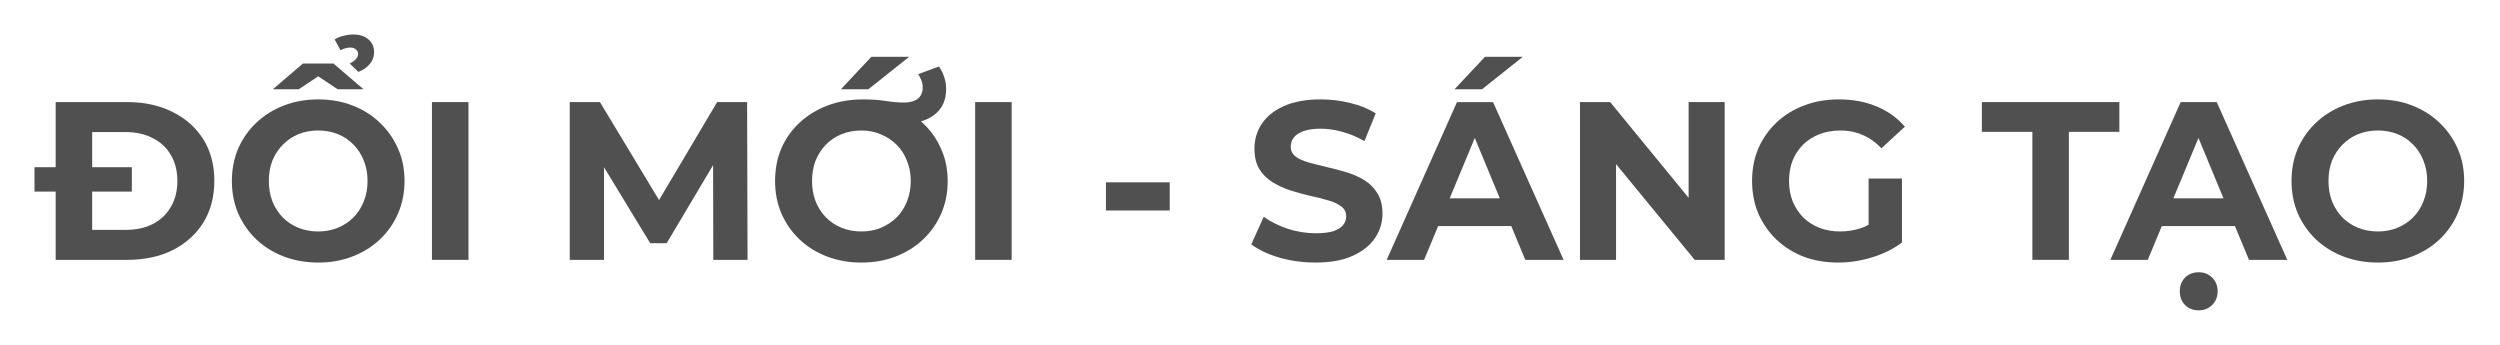
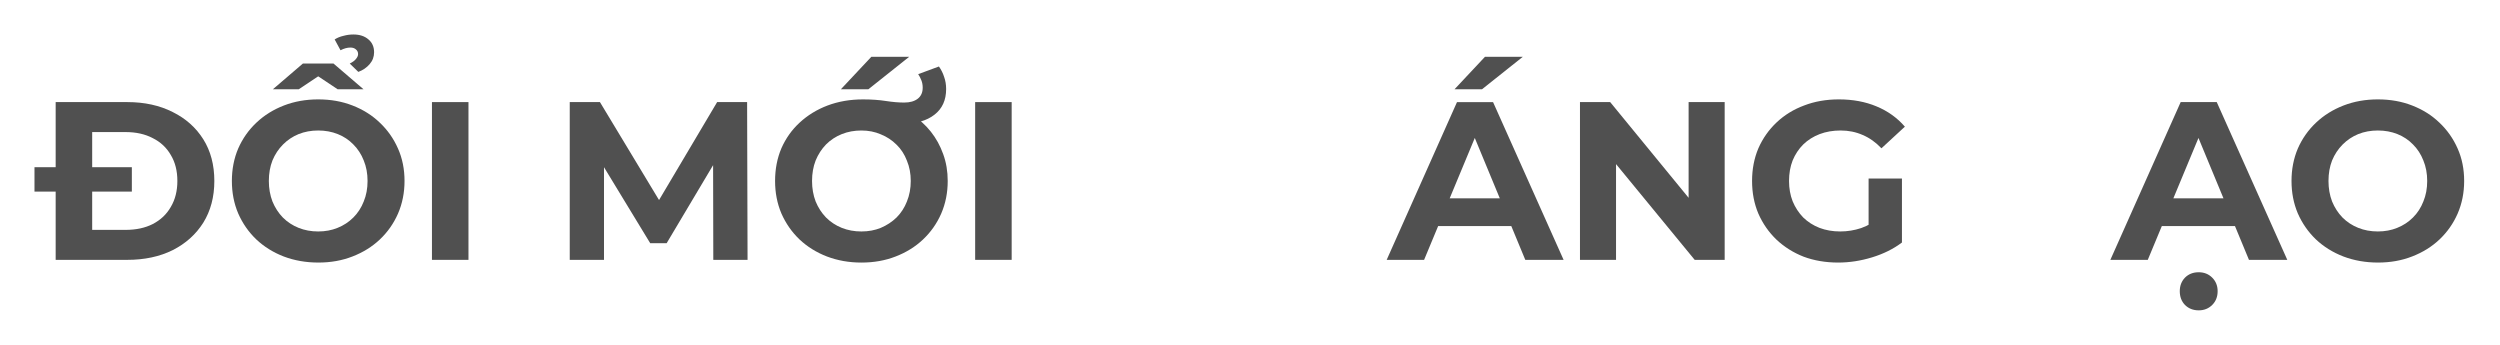
<svg xmlns="http://www.w3.org/2000/svg" width="290" height="40" viewBox="0 0 290 40" fill="none">
  <g filter="url(#filter0_d_15867_2558)">
    <path d="M275.856 26.457C274.409 26.457 273.067 26.222 271.829 25.751C270.609 25.281 269.546 24.619 268.64 23.765C267.751 22.91 267.054 21.908 266.548 20.758C266.06 19.608 265.816 18.353 265.816 16.993C265.816 15.634 266.06 14.379 266.548 13.229C267.054 12.078 267.76 11.076 268.666 10.222C269.572 9.368 270.636 8.706 271.856 8.235C273.076 7.765 274.4 7.529 275.829 7.529C277.276 7.529 278.601 7.765 279.803 8.235C281.023 8.706 282.078 9.368 282.967 10.222C283.873 11.076 284.579 12.078 285.084 13.229C285.59 14.361 285.842 15.616 285.842 16.993C285.842 18.353 285.59 19.616 285.084 20.784C284.579 21.934 283.873 22.937 282.967 23.791C282.078 24.627 281.023 25.281 279.803 25.751C278.601 26.222 277.285 26.457 275.856 26.457ZM275.829 22.849C276.649 22.849 277.398 22.71 278.078 22.431C278.775 22.152 279.385 21.752 279.908 21.229C280.431 20.706 280.832 20.087 281.11 19.372C281.407 18.658 281.555 17.865 281.555 16.993C281.555 16.122 281.407 15.329 281.11 14.614C280.832 13.9 280.431 13.281 279.908 12.758C279.402 12.235 278.801 11.834 278.104 11.555C277.407 11.277 276.649 11.137 275.829 11.137C275.01 11.137 274.252 11.277 273.555 11.555C272.875 11.834 272.274 12.235 271.751 12.758C271.228 13.281 270.819 13.9 270.522 14.614C270.243 15.329 270.104 16.122 270.104 16.993C270.104 17.847 270.243 18.64 270.522 19.372C270.819 20.087 271.219 20.706 271.725 21.229C272.248 21.752 272.858 22.152 273.555 22.431C274.252 22.71 275.01 22.849 275.829 22.849Z" fill="#505050" />
    <path d="M244.802 26.143L252.959 7.843H257.142L265.325 26.143H260.88L254.187 9.987H255.861L249.142 26.143H244.802ZM248.88 22.222L250.004 19.006H259.416L260.566 22.222H248.88ZM255.05 32C254.405 32 253.874 31.79 253.455 31.372C253.054 30.954 252.854 30.422 252.854 29.777C252.854 29.15 253.054 28.627 253.455 28.209C253.874 27.79 254.405 27.581 255.05 27.581C255.678 27.581 256.2 27.79 256.619 28.209C257.037 28.627 257.246 29.15 257.246 29.777C257.246 30.422 257.037 30.954 256.619 31.372C256.2 31.79 255.678 32 255.05 32Z" fill="#505050" />
-     <path d="M235.755 26.143V11.294H229.898V7.843H245.846V11.294H239.99V26.143H235.755Z" fill="#505050" />
    <path d="M213.227 26.457C211.78 26.457 210.447 26.231 209.227 25.778C208.025 25.307 206.97 24.645 206.064 23.791C205.175 22.937 204.478 21.934 203.972 20.784C203.484 19.634 203.24 18.37 203.24 16.993C203.24 15.616 203.484 14.353 203.972 13.203C204.478 12.052 205.184 11.05 206.09 10.196C206.996 9.342 208.059 8.688 209.279 8.235C210.499 7.765 211.841 7.529 213.306 7.529C214.926 7.529 216.382 7.799 217.672 8.34C218.979 8.88 220.077 9.664 220.966 10.693L218.247 13.203C217.584 12.505 216.861 11.991 216.077 11.66C215.292 11.311 214.438 11.137 213.515 11.137C212.626 11.137 211.815 11.277 211.083 11.555C210.351 11.834 209.715 12.235 209.175 12.758C208.652 13.281 208.242 13.9 207.946 14.614C207.667 15.329 207.528 16.122 207.528 16.993C207.528 17.847 207.667 18.632 207.946 19.346C208.242 20.061 208.652 20.688 209.175 21.229C209.715 21.752 210.343 22.152 211.057 22.431C211.789 22.71 212.591 22.849 213.462 22.849C214.299 22.849 215.109 22.719 215.894 22.457C216.696 22.178 217.471 21.717 218.221 21.072L220.626 24.131C219.632 24.88 218.473 25.455 217.149 25.856C215.841 26.257 214.534 26.457 213.227 26.457ZM220.626 24.131L216.757 23.581V16.706H220.626V24.131Z" fill="#505050" />
    <path d="M183.277 26.143V7.843H186.781L197.578 21.019H195.879V7.843H200.062V26.143H196.584L185.761 12.967H187.46V26.143H183.277Z" fill="#505050" />
    <path d="M160.855 26.144L169.012 7.844H173.195L181.378 26.144H176.934L170.241 9.988H171.914L165.195 26.144H160.855ZM164.934 22.223L166.058 19.007H175.47L176.62 22.223H164.934ZM168.725 6.354L172.254 2.589H176.646L171.914 6.354H168.725Z" fill="#505050" />
-     <path d="M152.602 26.457C151.138 26.457 149.735 26.266 148.393 25.882C147.051 25.481 145.971 24.967 145.151 24.34L146.589 21.15C147.374 21.708 148.297 22.17 149.36 22.536C150.441 22.884 151.53 23.059 152.628 23.059C153.465 23.059 154.136 22.98 154.642 22.823C155.164 22.649 155.548 22.414 155.792 22.117C156.036 21.821 156.158 21.481 156.158 21.098C156.158 20.61 155.966 20.226 155.583 19.948C155.199 19.651 154.694 19.416 154.066 19.242C153.439 19.05 152.742 18.876 151.975 18.719C151.225 18.544 150.467 18.335 149.7 18.091C148.951 17.847 148.262 17.534 147.635 17.15C147.008 16.767 146.493 16.261 146.093 15.634C145.709 15.006 145.517 14.205 145.517 13.229C145.517 12.183 145.796 11.233 146.354 10.379C146.929 9.508 147.783 8.819 148.916 8.314C150.066 7.791 151.504 7.529 153.23 7.529C154.38 7.529 155.513 7.669 156.628 7.948C157.744 8.209 158.729 8.61 159.583 9.15L158.275 12.366C157.421 11.878 156.567 11.521 155.713 11.294C154.859 11.05 154.023 10.928 153.204 10.928C152.384 10.928 151.713 11.024 151.191 11.216C150.668 11.407 150.293 11.66 150.066 11.974C149.84 12.27 149.727 12.619 149.727 13.02C149.727 13.49 149.918 13.873 150.302 14.17C150.685 14.449 151.191 14.675 151.818 14.85C152.445 15.024 153.134 15.198 153.883 15.372C154.65 15.547 155.408 15.747 156.158 15.974C156.925 16.2 157.622 16.505 158.249 16.889C158.877 17.272 159.382 17.778 159.766 18.405C160.167 19.032 160.367 19.826 160.367 20.784C160.367 21.812 160.079 22.754 159.504 23.608C158.929 24.462 158.066 25.15 156.916 25.673C155.783 26.196 154.345 26.457 152.602 26.457Z" fill="#505050" />
-     <path d="M128.29 20.418V17.15H135.689V20.418H128.29Z" fill="#505050" />
    <path d="M113.118 26.143V7.843H117.353V26.143H113.118Z" fill="#505050" />
    <path d="M99.922 26.458C98.493 26.458 97.16 26.223 95.922 25.752C94.702 25.282 93.639 24.619 92.733 23.765C91.844 22.911 91.147 21.909 90.641 20.759C90.153 19.608 89.909 18.354 89.909 16.994C89.909 15.617 90.153 14.354 90.641 13.203C91.147 12.053 91.853 11.059 92.759 10.223C93.683 9.369 94.763 8.706 96.001 8.236C97.256 7.765 98.624 7.53 100.105 7.53C101.081 7.53 101.961 7.591 102.746 7.713C103.53 7.835 104.245 7.896 104.89 7.896C105.552 7.896 106.075 7.748 106.458 7.452C106.842 7.155 107.033 6.728 107.033 6.171C107.033 5.857 106.981 5.569 106.876 5.308C106.772 5.046 106.65 4.811 106.51 4.602L108.916 3.713C109.177 4.079 109.378 4.48 109.517 4.916C109.674 5.351 109.752 5.822 109.752 6.327C109.752 7.617 109.299 8.611 108.393 9.308C107.504 10.005 106.275 10.354 104.707 10.354C104.044 10.354 103.391 10.31 102.746 10.223C102.101 10.136 101.473 10.057 100.863 9.988L105.857 9.36C106.659 9.866 107.364 10.502 107.974 11.269C108.584 12.035 109.064 12.907 109.412 13.883C109.761 14.841 109.935 15.879 109.935 16.994C109.935 18.354 109.683 19.617 109.177 20.785C108.672 21.935 107.966 22.937 107.059 23.791C106.171 24.628 105.116 25.282 103.896 25.752C102.693 26.223 101.369 26.458 99.922 26.458ZM99.922 22.85C100.741 22.85 101.491 22.711 102.171 22.432C102.868 22.136 103.478 21.735 104.001 21.229C104.523 20.706 104.924 20.088 105.203 19.373C105.5 18.641 105.648 17.848 105.648 16.994C105.648 16.14 105.5 15.356 105.203 14.641C104.924 13.909 104.523 13.29 104.001 12.785C103.478 12.262 102.868 11.861 102.171 11.582C101.491 11.286 100.741 11.138 99.922 11.138C99.103 11.138 98.345 11.277 97.648 11.556C96.951 11.835 96.341 12.236 95.818 12.759C95.312 13.282 94.911 13.9 94.615 14.615C94.336 15.329 94.197 16.123 94.197 16.994C94.197 17.848 94.336 18.641 94.615 19.373C94.911 20.088 95.312 20.706 95.818 21.229C96.341 21.752 96.951 22.153 97.648 22.432C98.345 22.711 99.103 22.85 99.922 22.85ZM97.543 6.354L101.073 2.589H105.465L100.733 6.354H97.543Z" fill="#505050" />
    <path d="M66.09 26.143V7.843H69.593L77.384 20.758H75.528L83.188 7.843H86.665L86.717 26.143H82.743L82.717 13.934H83.449L77.332 24.209H75.423L69.175 13.934H70.064V26.143H66.09Z" fill="#505050" />
    <path d="M50.107 26.143V7.843H54.343V26.143H50.107Z" fill="#505050" />
    <path d="M36.938 26.457C35.491 26.457 34.149 26.222 32.911 25.752C31.691 25.281 30.628 24.619 29.722 23.765C28.833 22.911 28.136 21.908 27.631 20.758C27.142 19.608 26.898 18.353 26.898 16.993C26.898 15.634 27.142 14.379 27.631 13.229C28.136 12.078 28.842 11.076 29.748 10.222C30.654 9.368 31.718 8.706 32.938 8.235C34.158 7.765 35.482 7.529 36.911 7.529C38.358 7.529 39.683 7.765 40.885 8.235C42.105 8.706 43.16 9.368 44.049 10.222C44.955 11.076 45.661 12.078 46.166 13.229C46.672 14.362 46.925 15.617 46.925 16.993C46.925 18.353 46.672 19.616 46.166 20.784C45.661 21.934 44.955 22.937 44.049 23.791C43.16 24.627 42.105 25.281 40.885 25.752C39.683 26.222 38.367 26.457 36.938 26.457ZM36.911 22.85C37.731 22.85 38.48 22.71 39.16 22.431C39.857 22.152 40.467 21.752 40.99 21.229C41.513 20.706 41.914 20.087 42.193 19.372C42.489 18.658 42.637 17.865 42.637 16.993C42.637 16.122 42.489 15.329 42.193 14.614C41.914 13.9 41.513 13.281 40.99 12.758C40.484 12.235 39.883 11.834 39.186 11.556C38.489 11.277 37.731 11.137 36.911 11.137C36.092 11.137 35.334 11.277 34.637 11.556C33.957 11.834 33.356 12.235 32.833 12.758C32.31 13.281 31.901 13.9 31.604 14.614C31.325 15.329 31.186 16.122 31.186 16.993C31.186 17.847 31.325 18.64 31.604 19.372C31.901 20.087 32.301 20.706 32.807 21.229C33.33 21.752 33.94 22.152 34.637 22.431C35.334 22.71 36.092 22.85 36.911 22.85ZM31.657 6.353L35.134 3.373H38.689L42.166 6.353H39.16L35.63 4H38.193L34.663 6.353H31.657ZM41.565 4.34L40.572 3.373C40.92 3.198 41.164 3.015 41.304 2.824C41.461 2.632 41.539 2.449 41.539 2.275C41.539 2.048 41.452 1.865 41.278 1.725C41.121 1.586 40.911 1.516 40.65 1.516C40.284 1.516 39.901 1.621 39.5 1.83L38.82 0.575C39.116 0.383 39.456 0.244 39.84 0.157C40.223 0.052 40.606 0 40.99 0C41.722 0 42.306 0.192 42.742 0.575C43.177 0.941 43.395 1.438 43.395 2.065C43.395 2.588 43.221 3.05 42.872 3.451C42.524 3.852 42.088 4.148 41.565 4.34Z" fill="#505050" />
    <path d="M6.457 26.143V7.843H14.771C16.758 7.843 18.51 8.226 20.026 8.993C21.542 9.743 22.728 10.797 23.582 12.156C24.436 13.516 24.863 15.128 24.863 16.993C24.863 18.84 24.436 20.453 23.582 21.83C22.728 23.189 21.542 24.252 20.026 25.019C18.51 25.769 16.758 26.143 14.771 26.143H6.457ZM10.693 22.666H14.562C15.782 22.666 16.837 22.44 17.725 21.986C18.632 21.516 19.329 20.854 19.817 20C20.322 19.146 20.575 18.143 20.575 16.993C20.575 15.825 20.322 14.823 19.817 13.986C19.329 13.133 18.632 12.479 17.725 12.026C16.837 11.555 15.782 11.32 14.562 11.32H10.693V22.666ZM4 18.222V15.398H15.294V18.222H4Z" fill="#505050" />
  </g>
  <defs>
    <filter id="filter0_d_15867_2558" x="0" y="0" width="289.843" height="40" filterUnits="userSpaceOnUse" color-interpolation-filters="sRGB">
      <feFlood flood-opacity="0" result="BackgroundImageFix" />
      <feColorMatrix in="SourceAlpha" type="matrix" values="0 0 0 0 0 0 0 0 0 0 0 0 0 0 0 0 0 0 127 0" result="hardAlpha" />
      <feOffset dy="4" />
      <feGaussianBlur stdDeviation="2" />
      <feComposite in2="hardAlpha" operator="out" />
      <feColorMatrix type="matrix" values="0 0 0 0 0 0 0 0 0 0 0 0 0 0 0 0 0 0 0.16 0" />
      <feBlend mode="normal" in2="BackgroundImageFix" result="effect1_dropShadow_15867_2558" />
      <feBlend mode="normal" in="SourceGraphic" in2="effect1_dropShadow_15867_2558" result="shape" />
    </filter>
  </defs>
</svg>